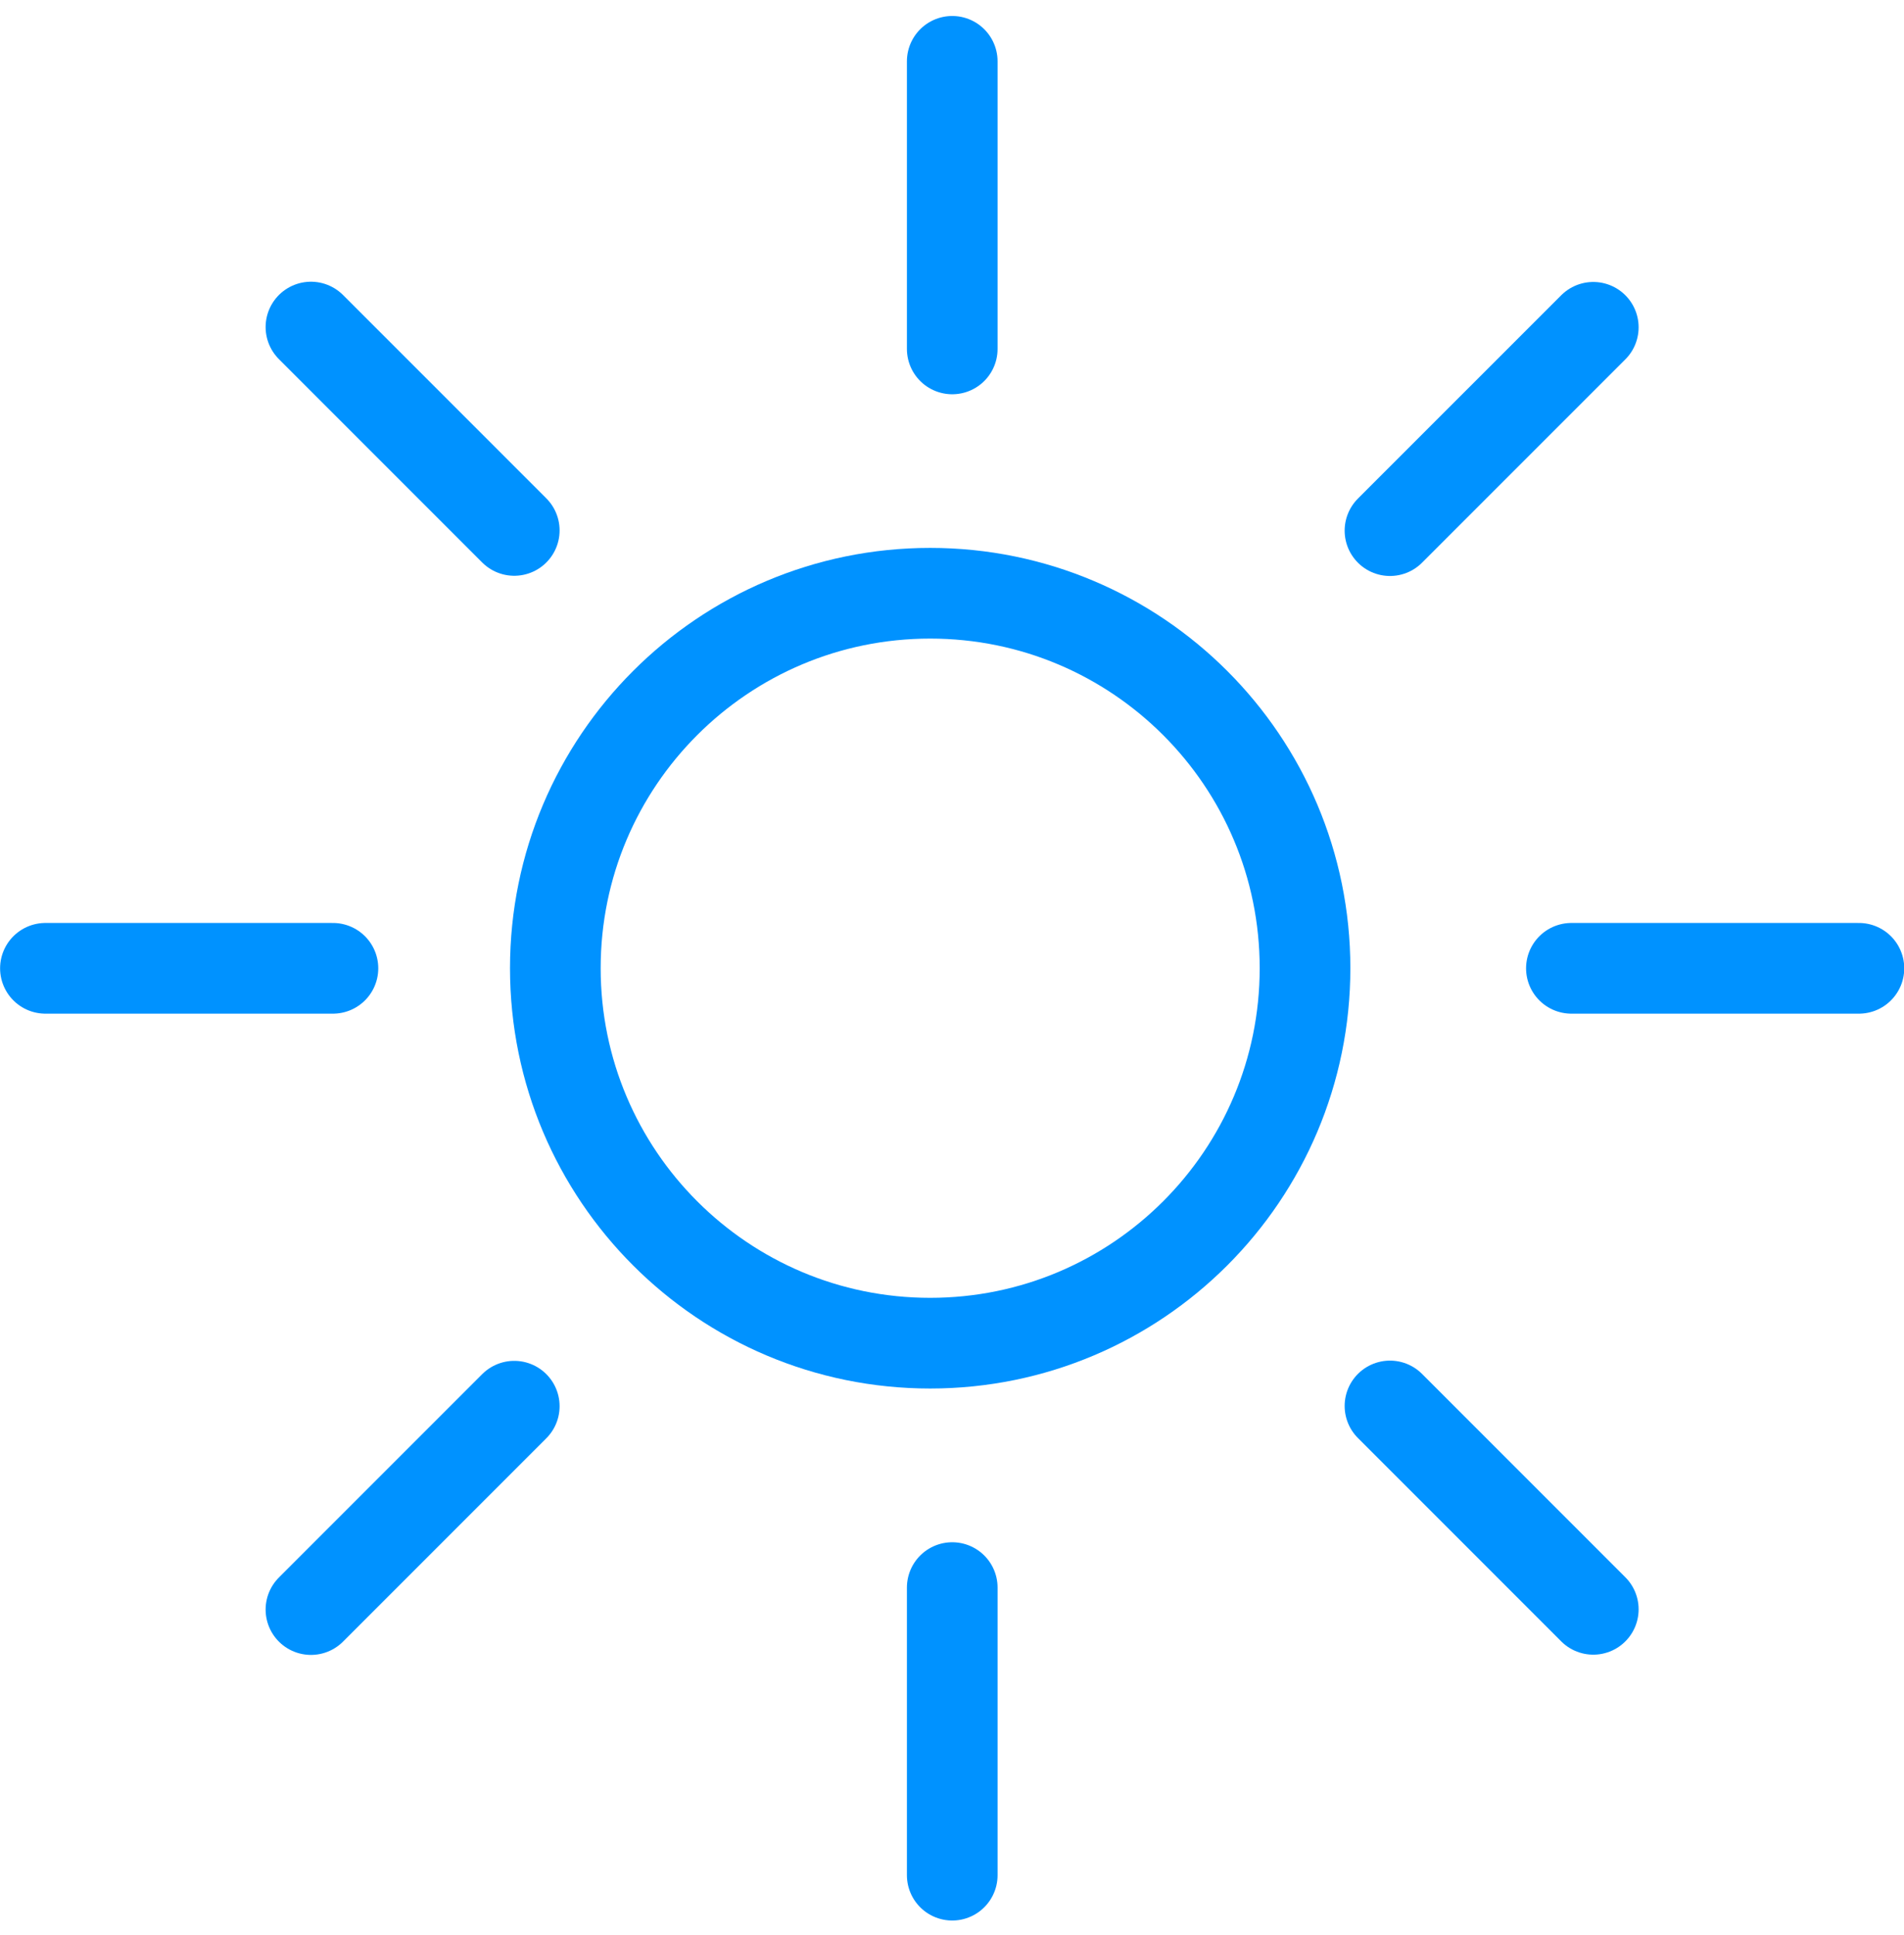
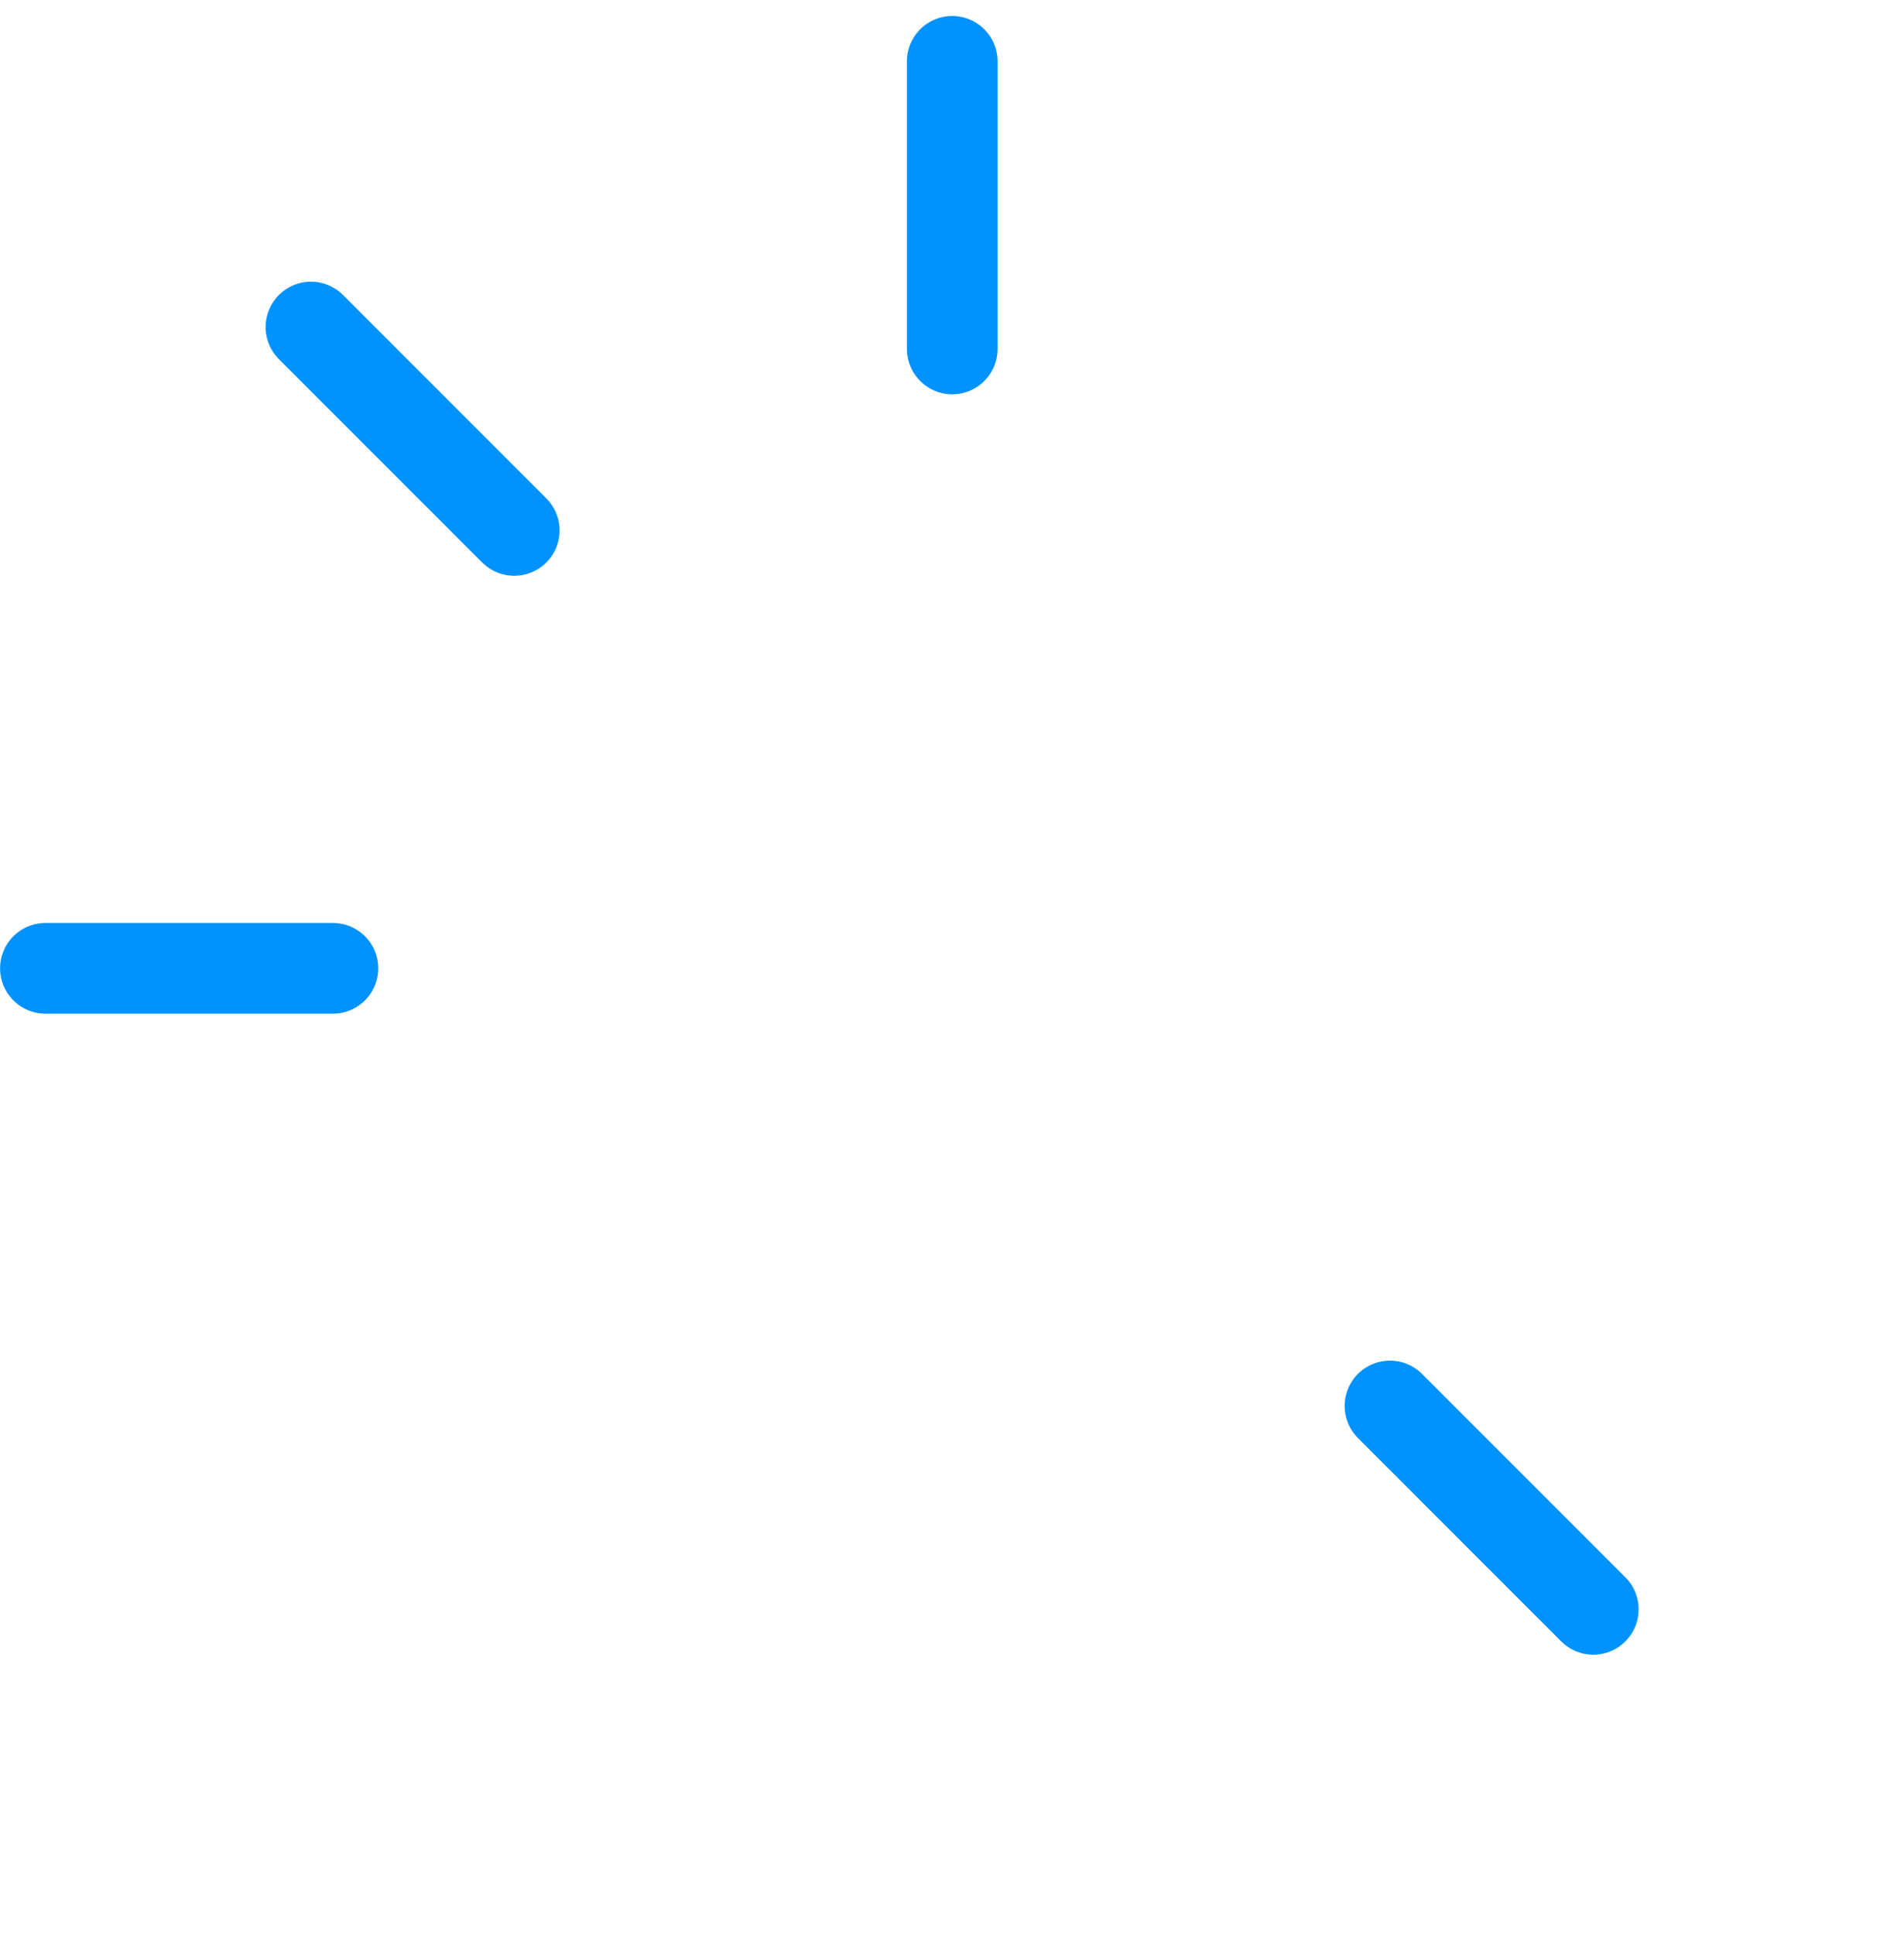
<svg xmlns="http://www.w3.org/2000/svg" fill="none" viewBox="0 0 63 64" height="64" width="63">
-   <path stroke-width="3" stroke="#0092FF" d="M43.181 32.027C43.181 38.877 37.628 44.431 30.778 44.431C23.928 44.431 18.375 38.877 18.375 32.027C18.375 25.177 23.928 19.624 30.778 19.624C37.628 19.624 43.181 25.177 43.181 32.027Z" />
  <path stroke-linecap="round" stroke-width="3" stroke="#0092FF" d="M31.508 11.542V2.029" />
-   <path stroke-linecap="round" stroke-width="3" stroke="#0092FF" d="M31.508 62.029V52.516" />
-   <path stroke-linecap="round" stroke-width="3" stroke="#0092FF" d="M51.995 32.031L61.508 32.031" />
  <path stroke-linecap="round" stroke-width="3" stroke="#0092FF" d="M1.503 32.031L11.016 32.031" />
-   <path stroke-linecap="round" stroke-width="3" stroke="#0092FF" d="M45.992 17.553L52.719 10.827" />
-   <path stroke-linecap="round" stroke-width="3" stroke="#0092FF" d="M10.289 53.243L17.016 46.516" />
  <path stroke-linecap="round" stroke-width="3" stroke="#0092FF" d="M45.992 46.508L52.719 53.235" />
  <path stroke-linecap="round" stroke-width="3" stroke="#0092FF" d="M10.289 10.819L17.016 17.546" />
</svg>